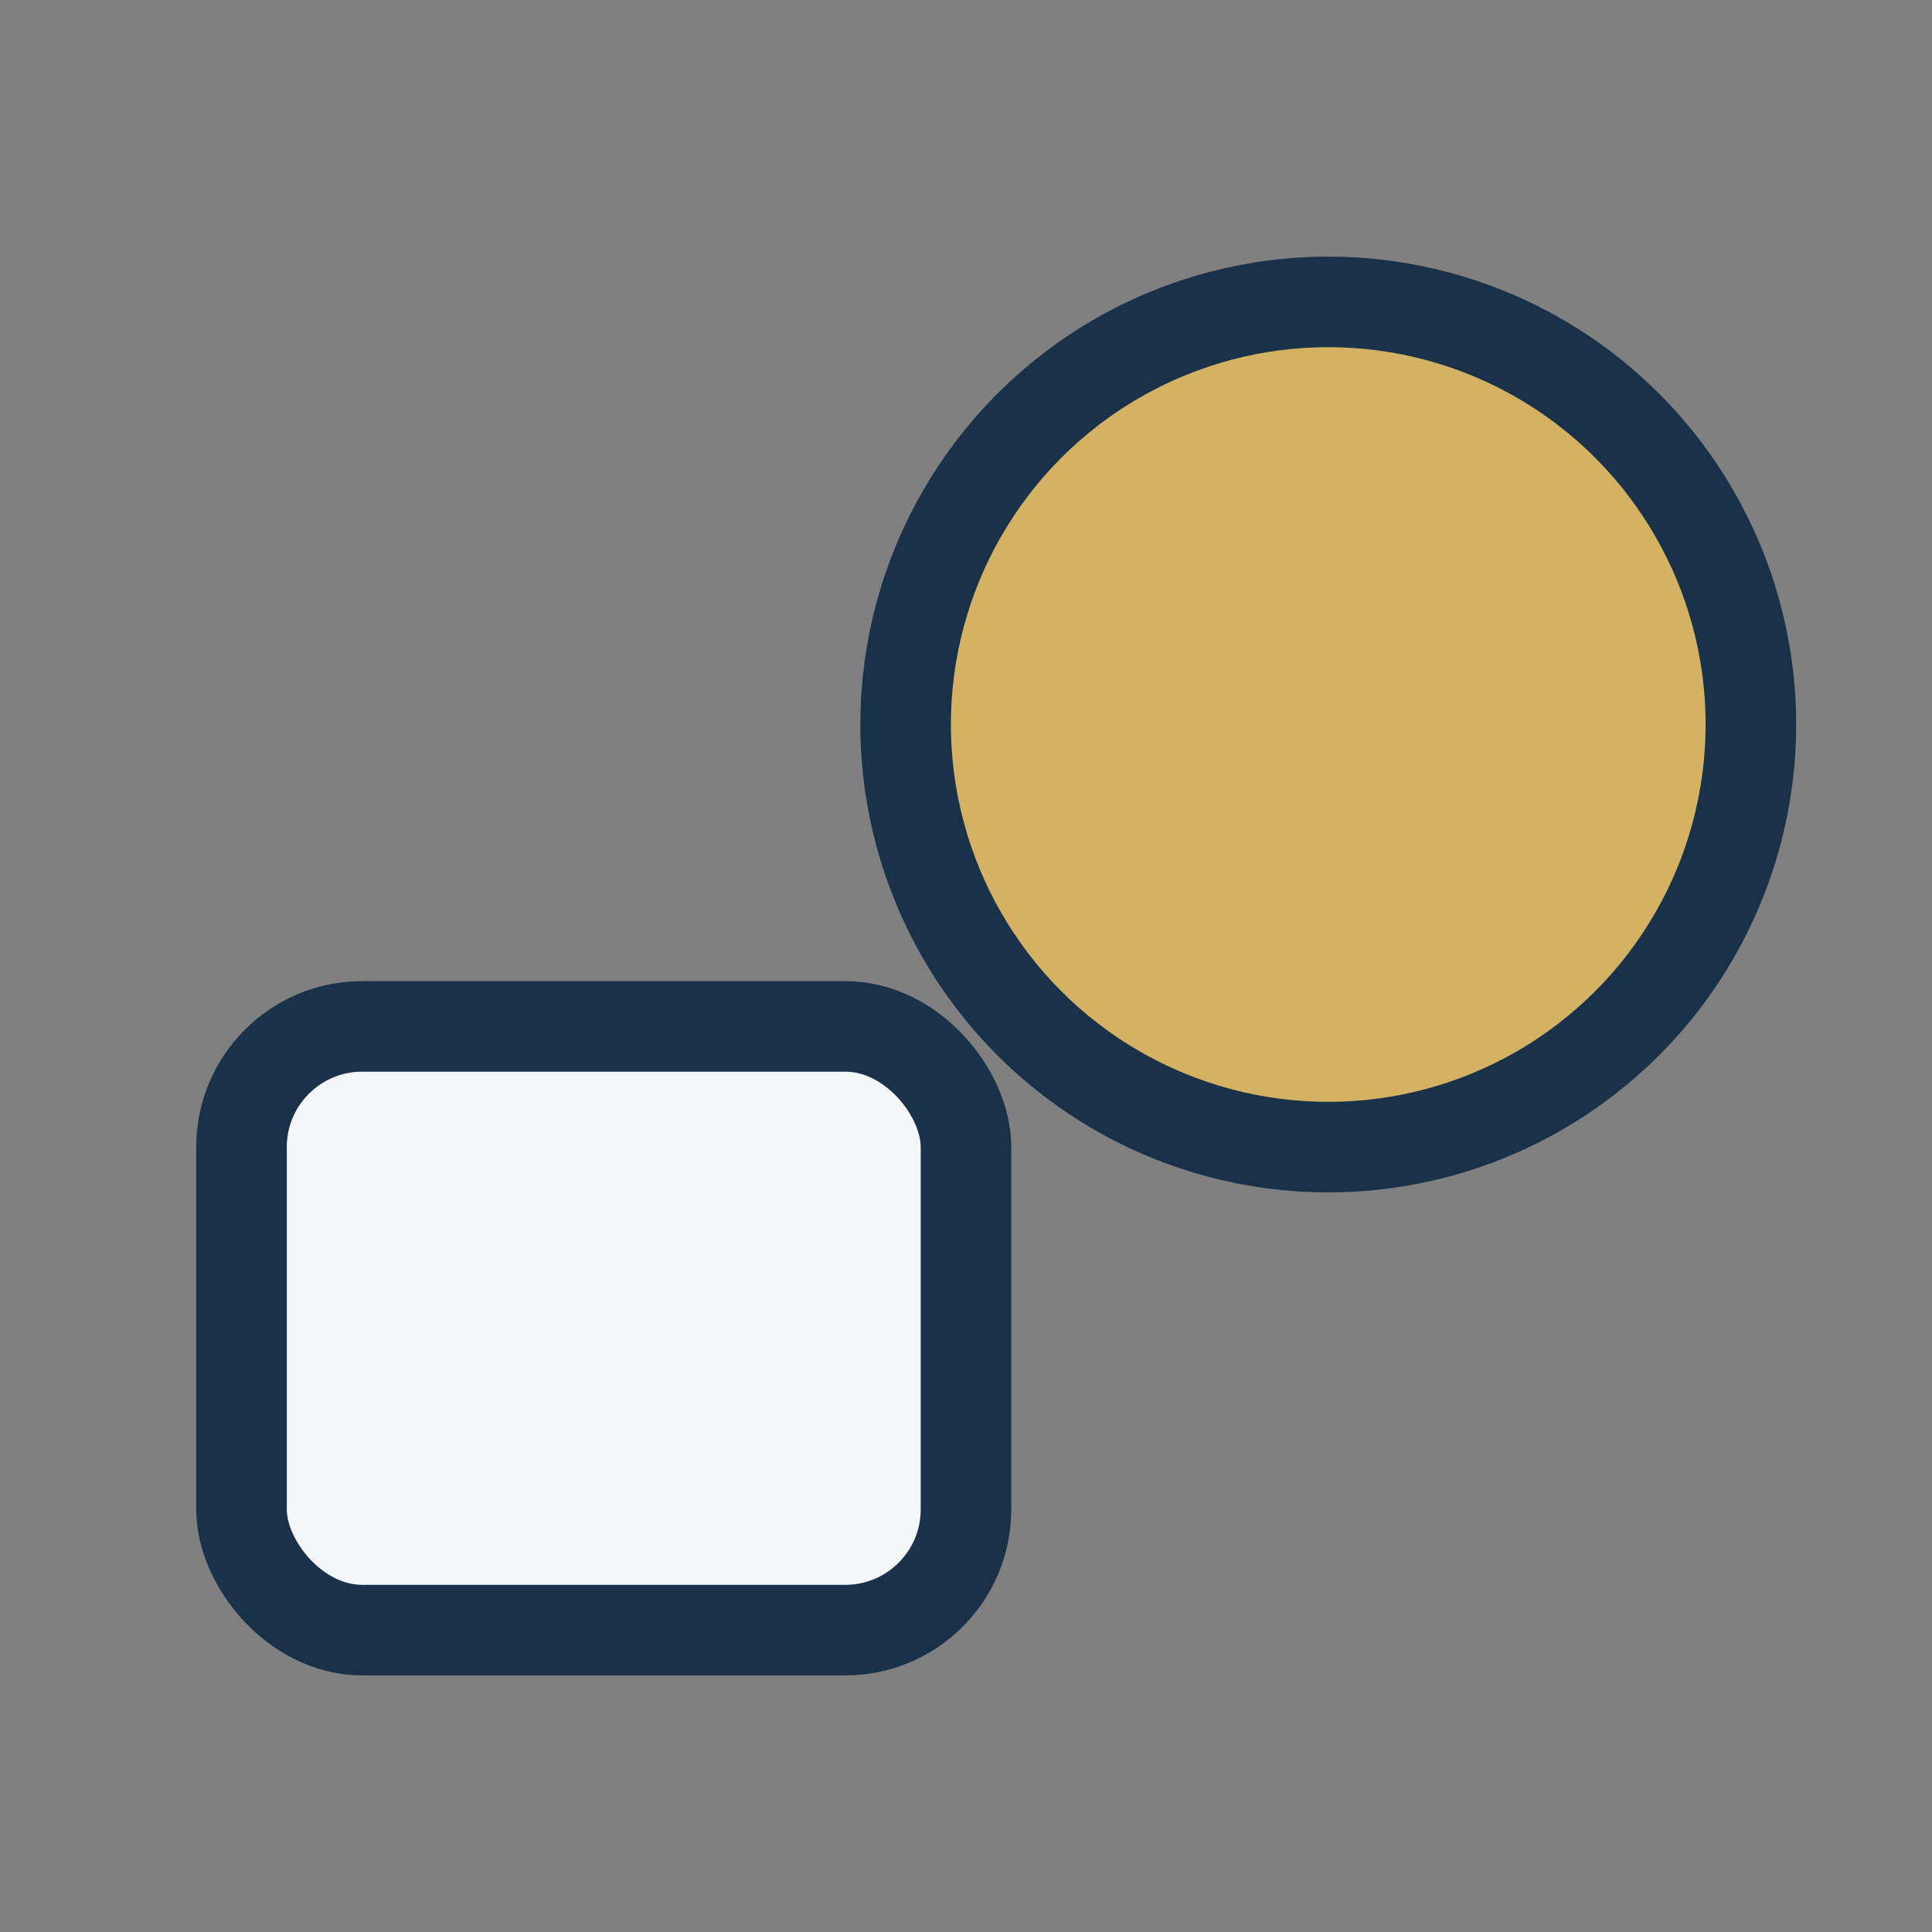
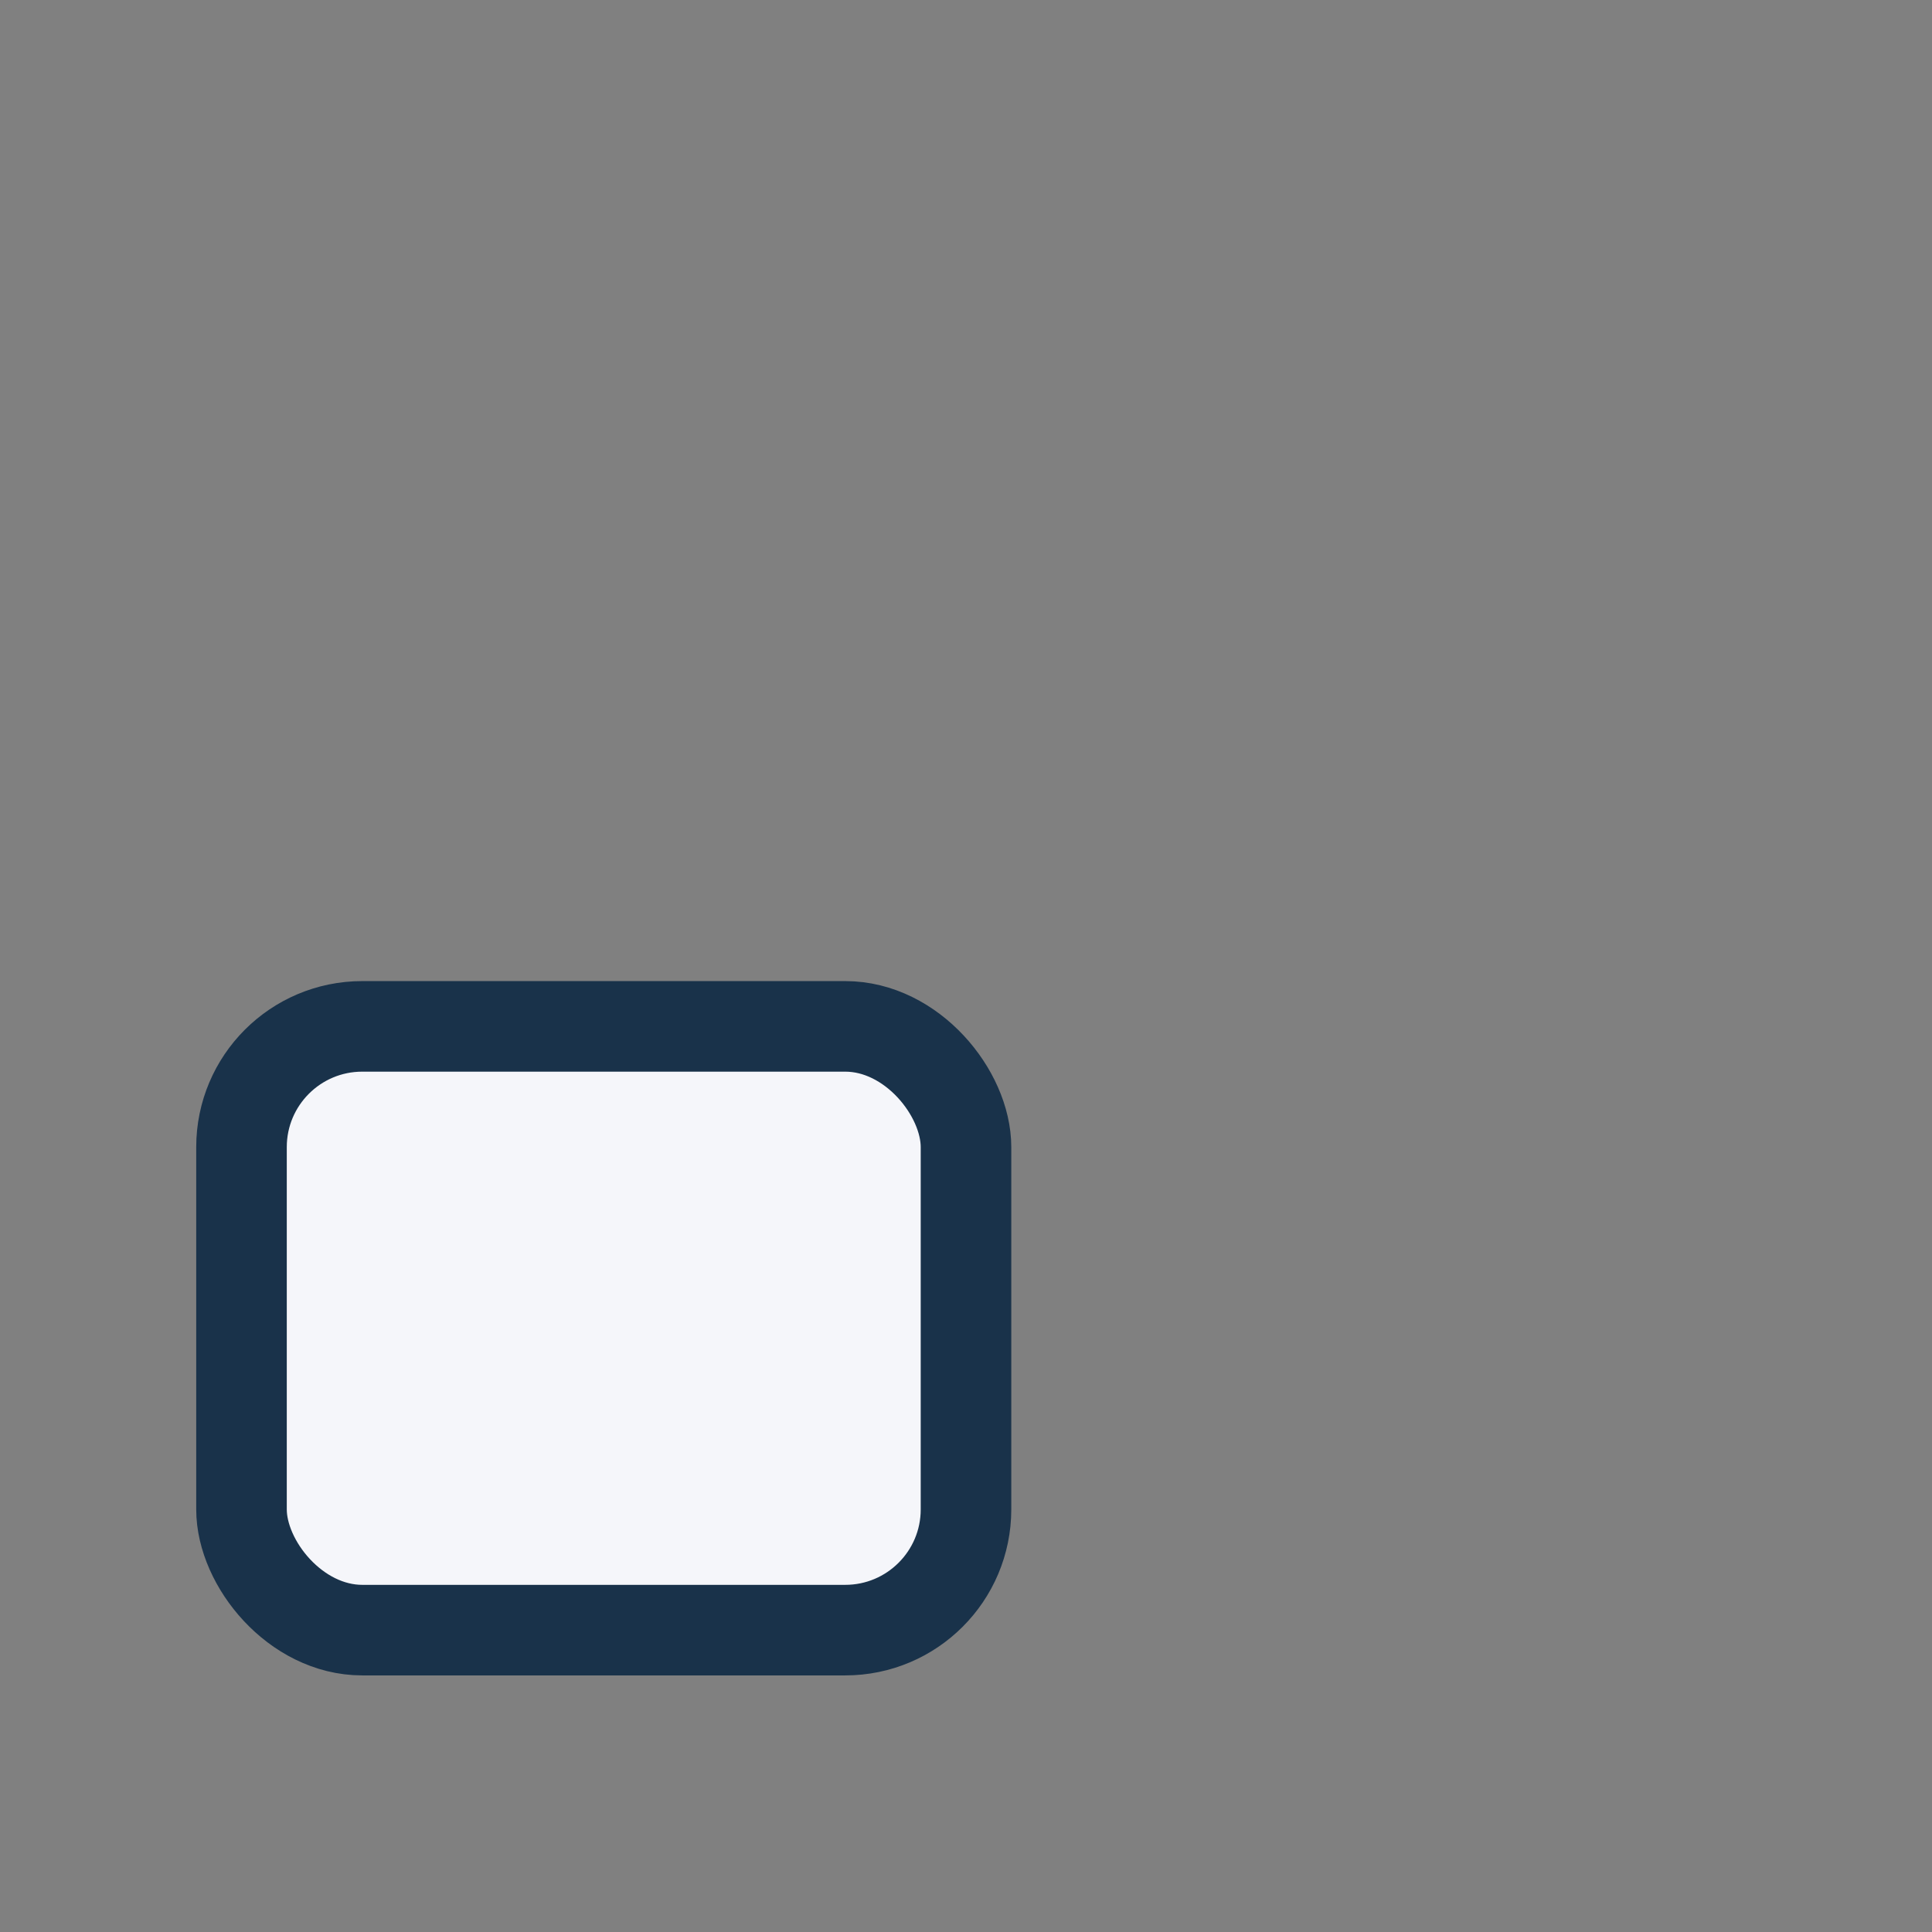
<svg xmlns="http://www.w3.org/2000/svg" width="32" height="32" viewBox="0 0 32 32">
  <rect x="0" y="0" width="32" height="32" fill="#808080" stroke="none" />
  <rect x="4" y="17" width="12" height="10" rx="2" fill="#F5F6FA" stroke="#19324A" stroke-width="1.5" />
-   <circle cx="22" cy="12" r="7" fill="#D5B163" stroke="#19324A" stroke-width="1.5" />
</svg>